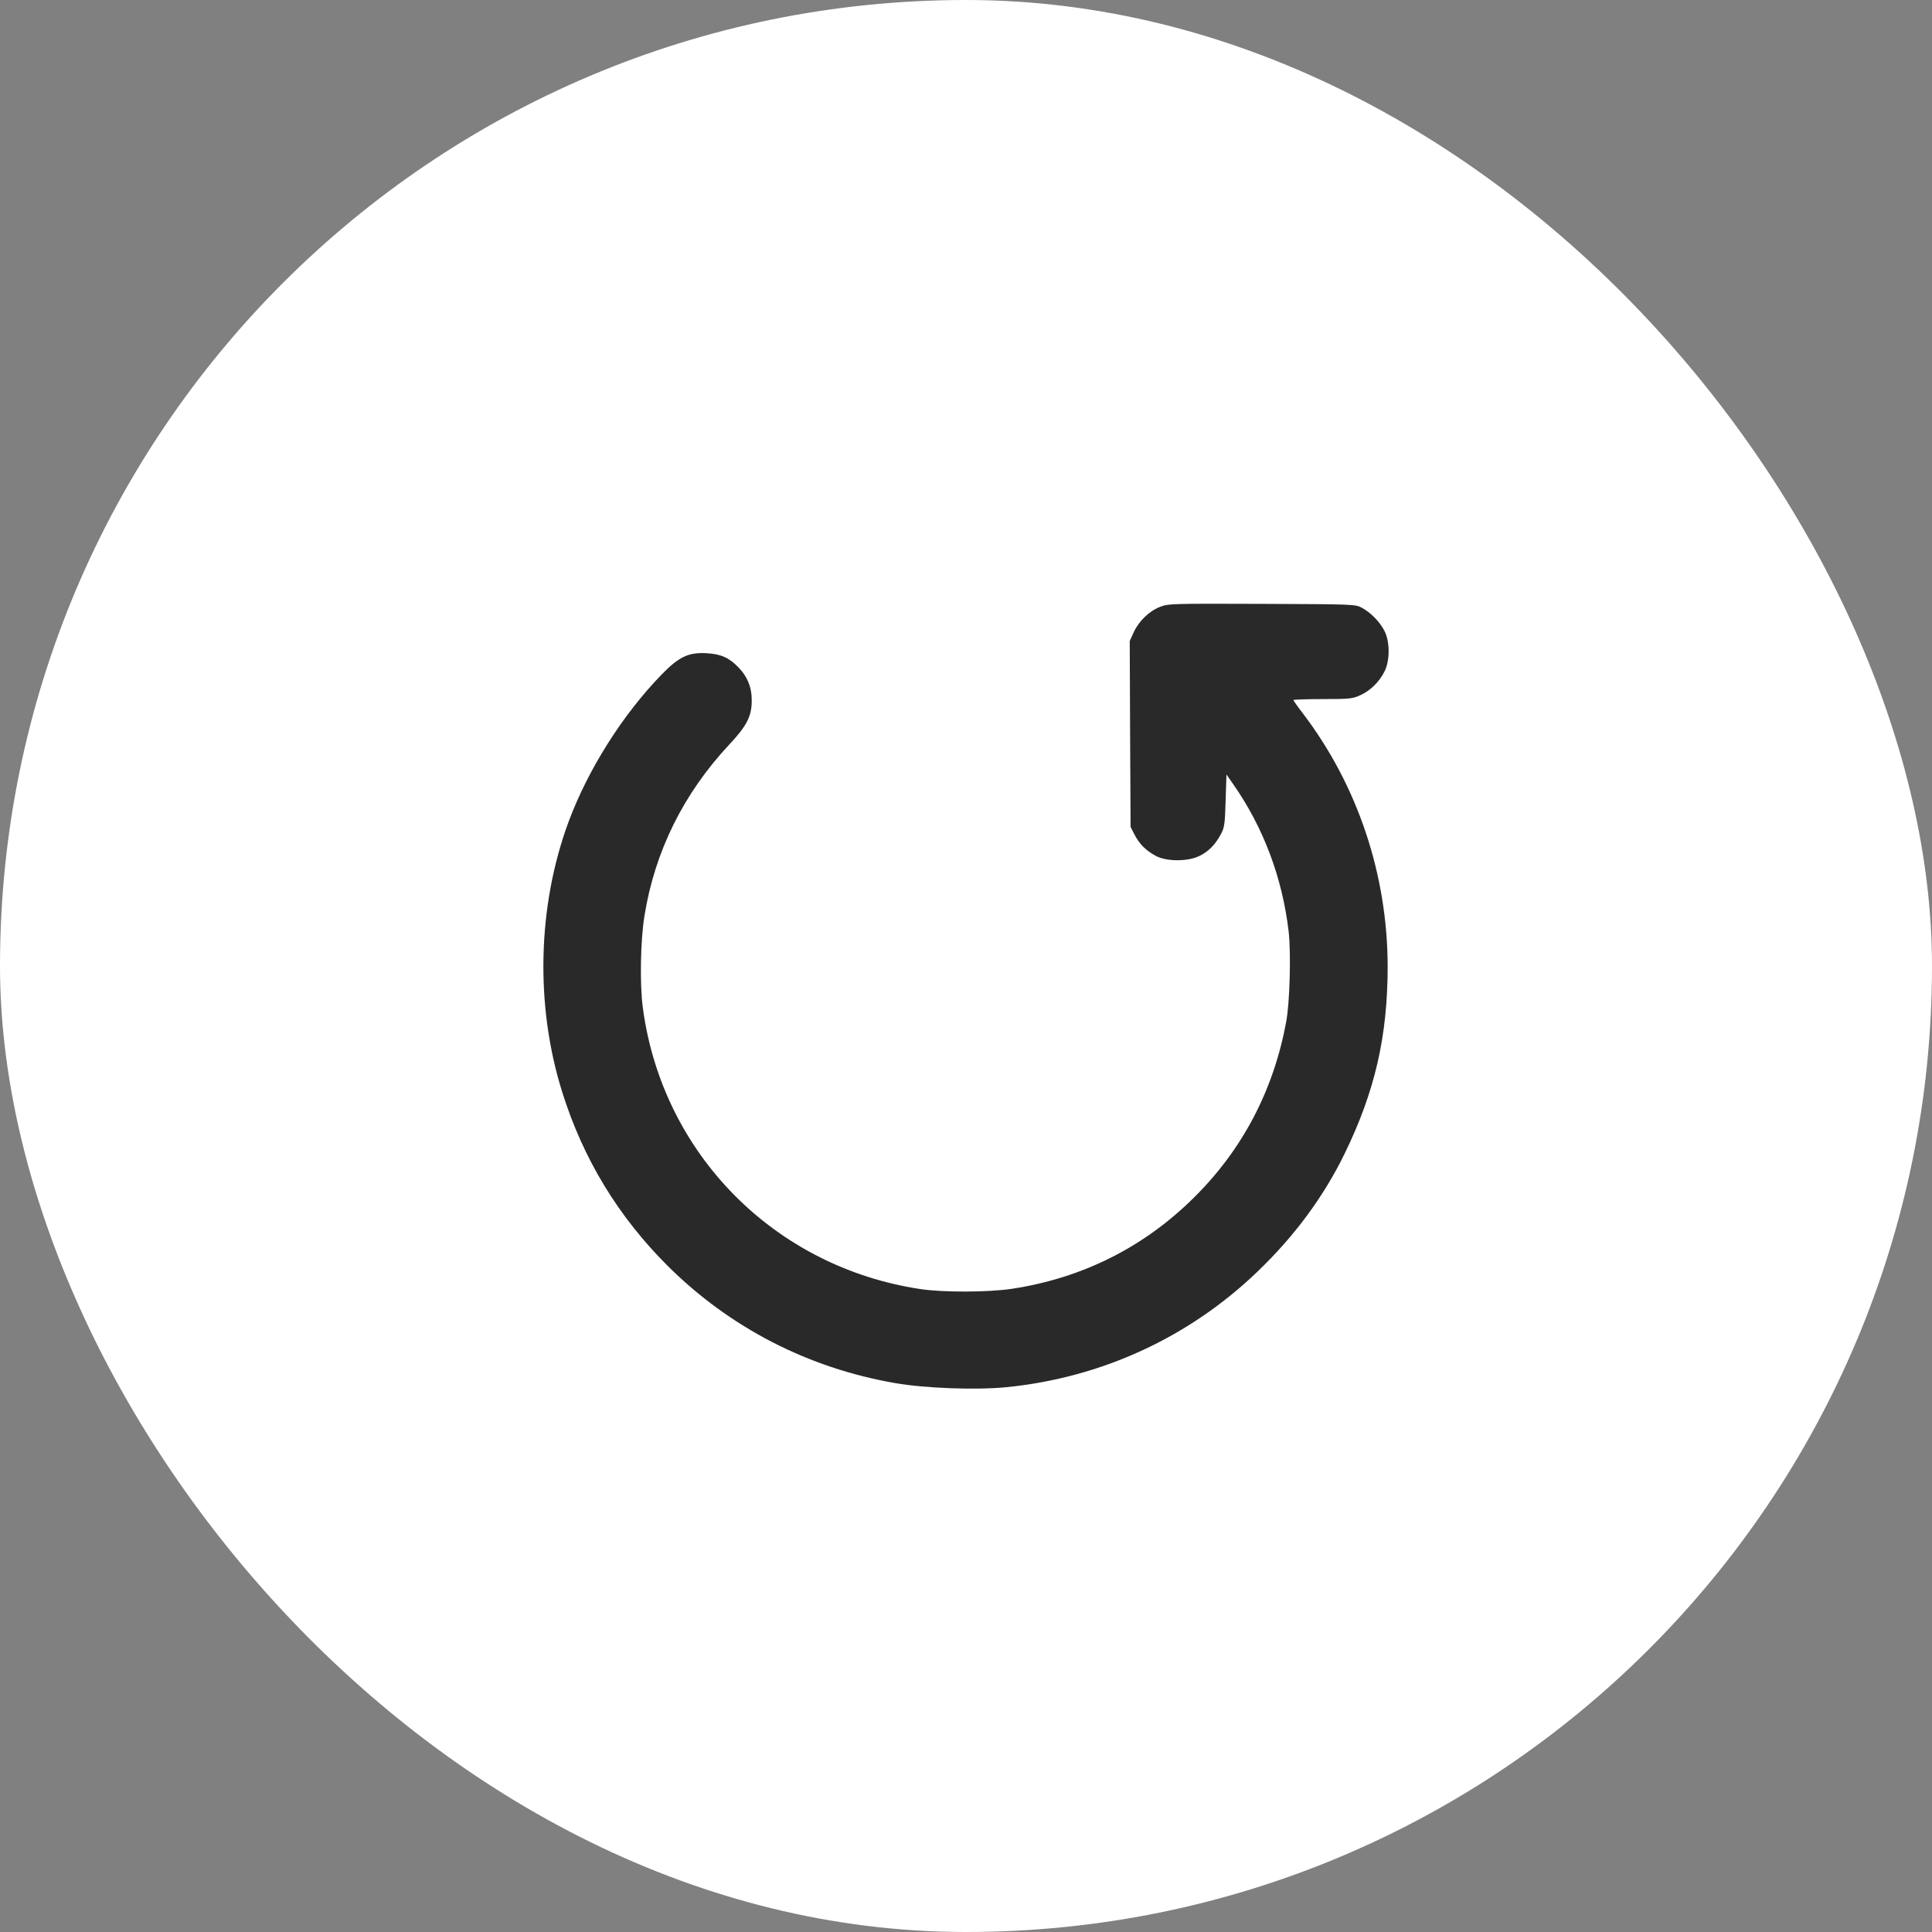
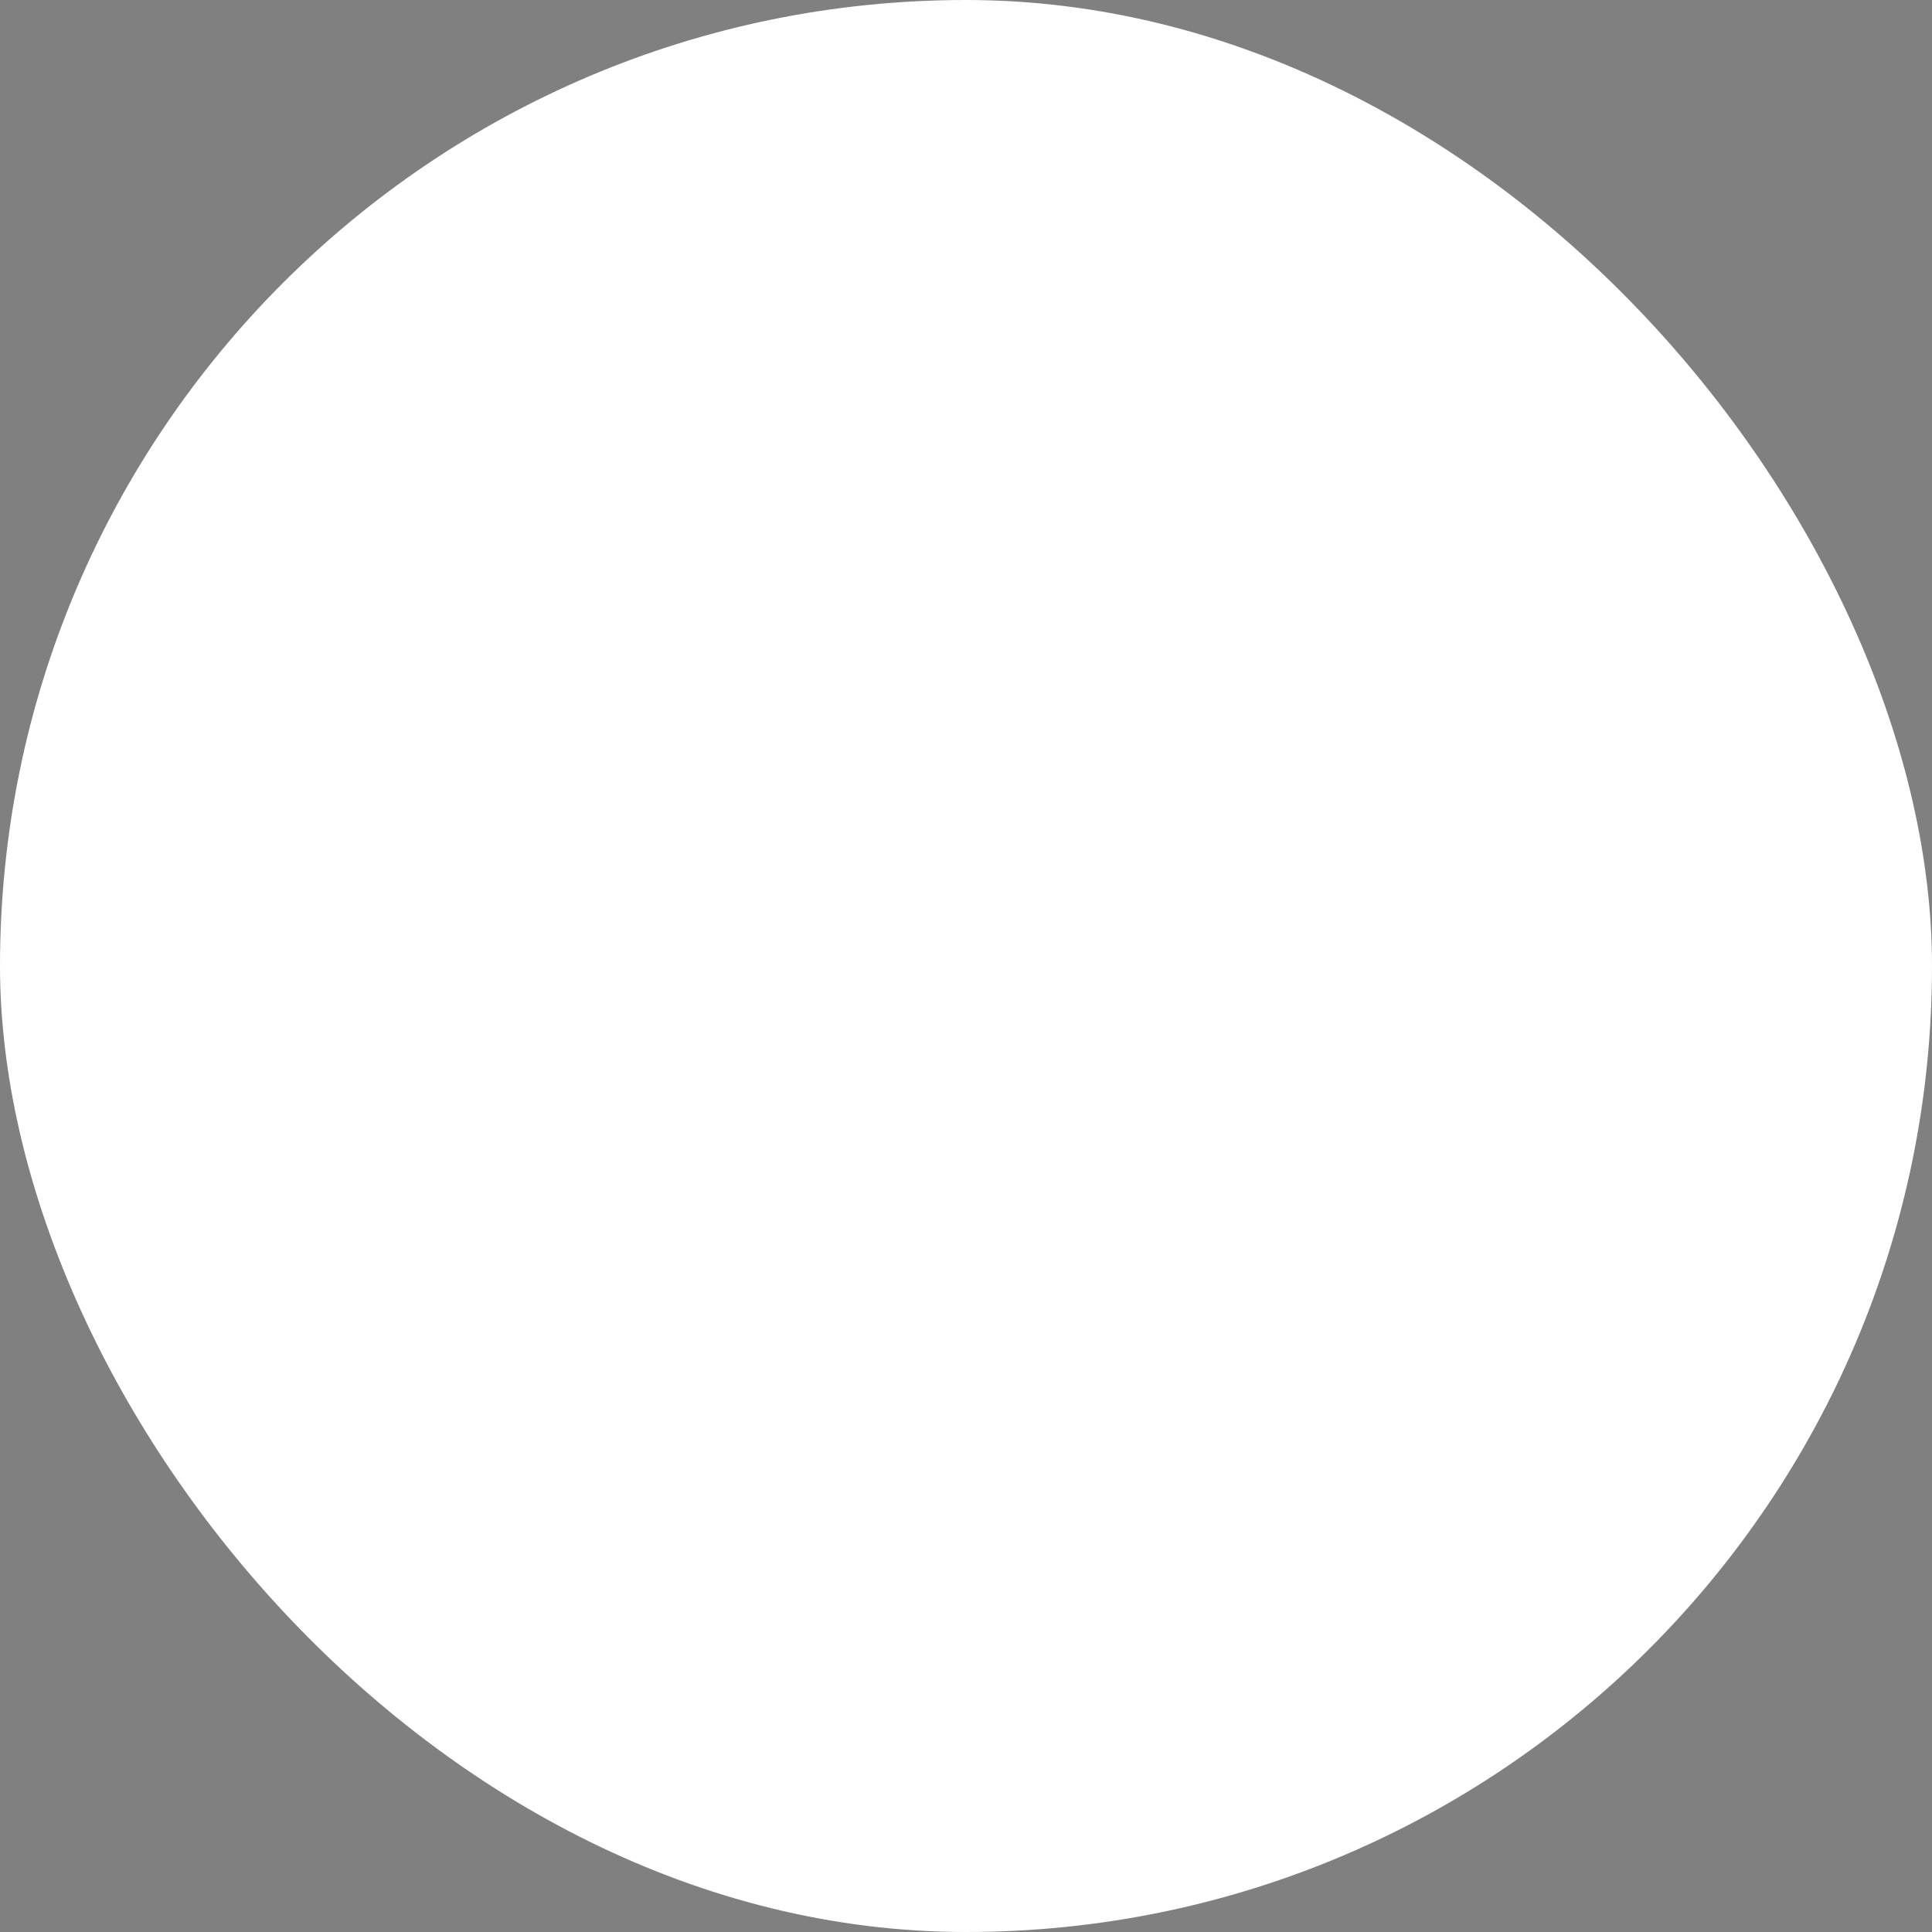
<svg xmlns="http://www.w3.org/2000/svg" width="32" height="32" viewBox="0 0 32 32" fill="none">
  <rect x="0" y="0" width="32" height="32" fill="#808080" stroke="none" />
  <rect width="32" height="32" rx="16" fill="white" />
-   <path d="M19.213 10.052C19.036 10.12 18.863 10.287 18.778 10.472L18.712 10.617L18.718 12.156L18.726 13.697L18.792 13.825C18.871 13.981 18.986 14.093 19.151 14.18C19.331 14.273 19.684 14.271 19.871 14.175C20.021 14.101 20.134 13.984 20.224 13.812C20.279 13.71 20.29 13.645 20.3 13.262L20.314 12.828L20.426 12.989C20.925 13.702 21.24 14.538 21.344 15.429C21.385 15.787 21.363 16.618 21.302 16.932C21.092 18.061 20.58 19.039 19.78 19.831C18.948 20.659 17.921 21.173 16.75 21.348C16.366 21.405 15.619 21.408 15.244 21.351C12.823 20.987 10.967 19.104 10.647 16.689C10.595 16.293 10.608 15.579 10.674 15.172C10.844 14.104 11.323 13.139 12.081 12.33C12.366 12.027 12.451 11.863 12.451 11.609C12.454 11.39 12.38 11.205 12.229 11.052C12.076 10.893 11.942 10.833 11.701 10.819C11.405 10.803 11.246 10.877 10.959 11.172C10.316 11.833 9.741 12.74 9.417 13.612C8.9 15.011 8.862 16.659 9.313 18.091C9.661 19.2 10.242 20.151 11.057 20.965C12.087 21.99 13.385 22.659 14.825 22.908C15.318 22.995 16.172 23.026 16.673 22.976C18.247 22.818 19.695 22.151 20.829 21.061C21.442 20.473 21.924 19.82 22.272 19.107C22.773 18.077 22.984 17.164 22.984 16.006C22.981 14.486 22.488 13.011 21.582 11.819C21.494 11.705 21.423 11.604 21.423 11.595C21.423 11.587 21.642 11.579 21.91 11.579C22.362 11.579 22.403 11.573 22.535 11.513C22.702 11.437 22.849 11.289 22.934 11.117C23.022 10.94 23.022 10.633 22.934 10.456C22.86 10.306 22.707 10.147 22.559 10.068C22.452 10.008 22.428 10.008 20.903 10.002C19.413 9.997 19.35 9.997 19.213 10.052Z" fill="#292929" />
</svg>